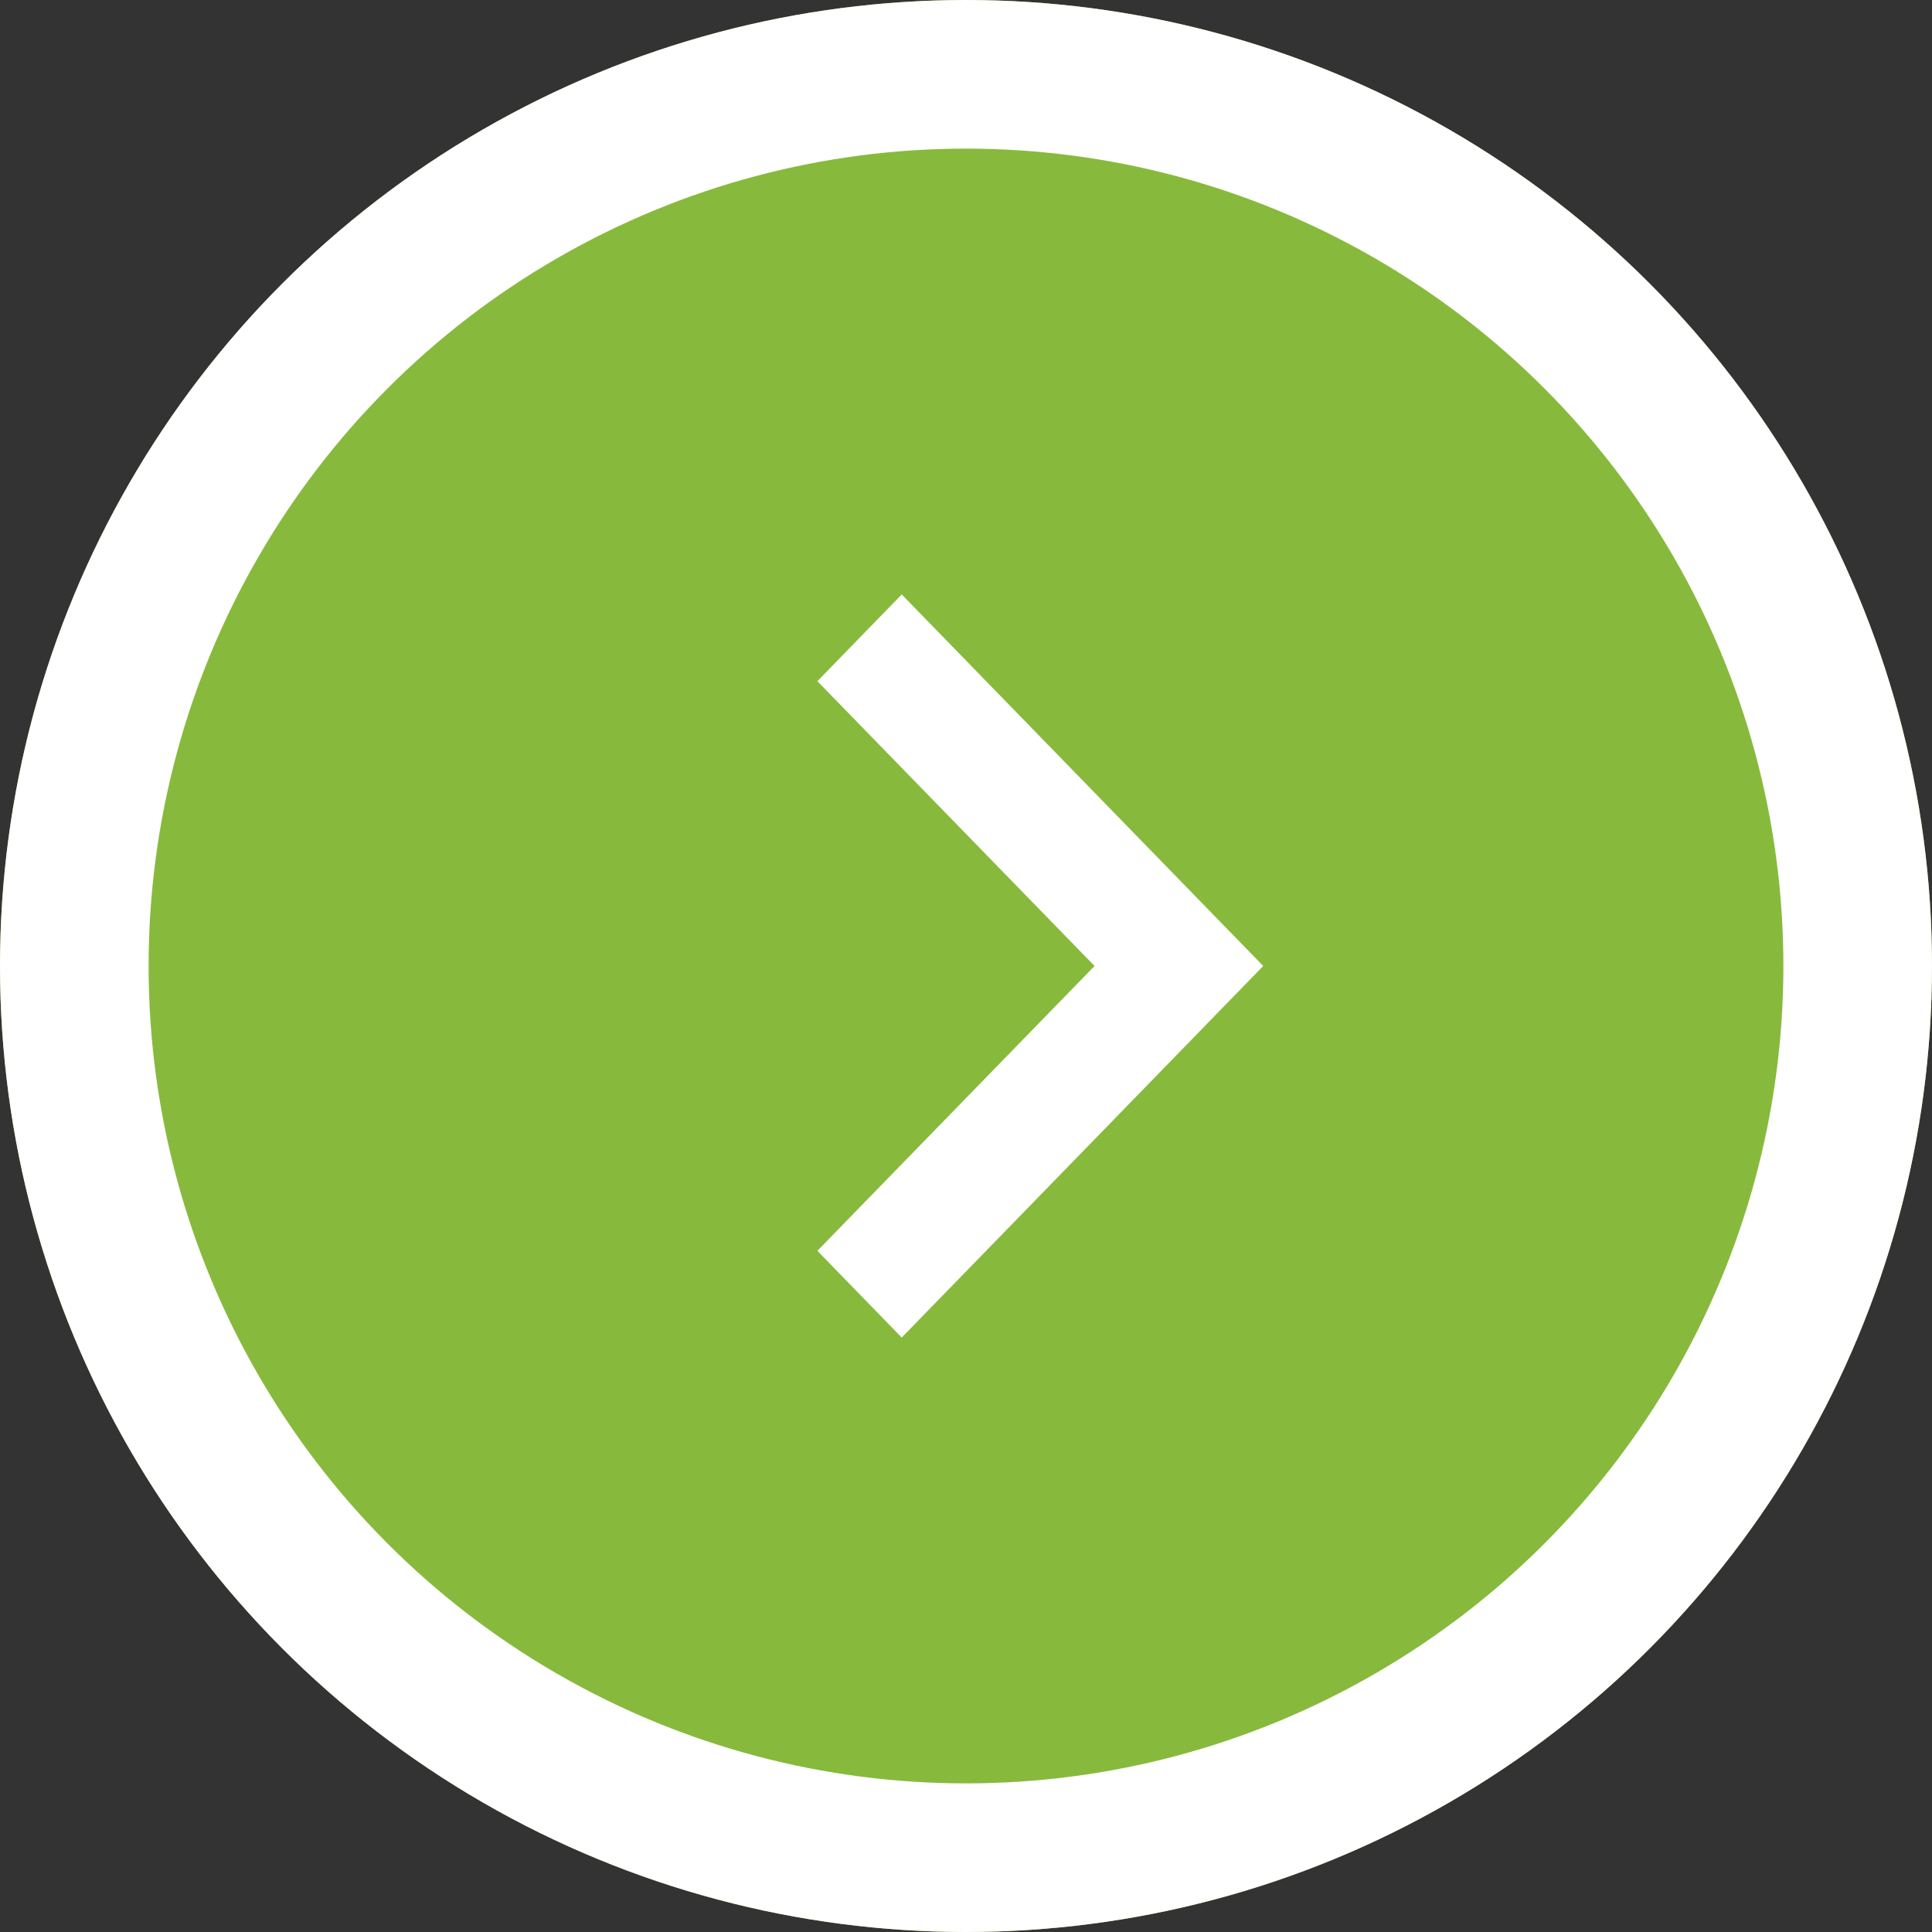
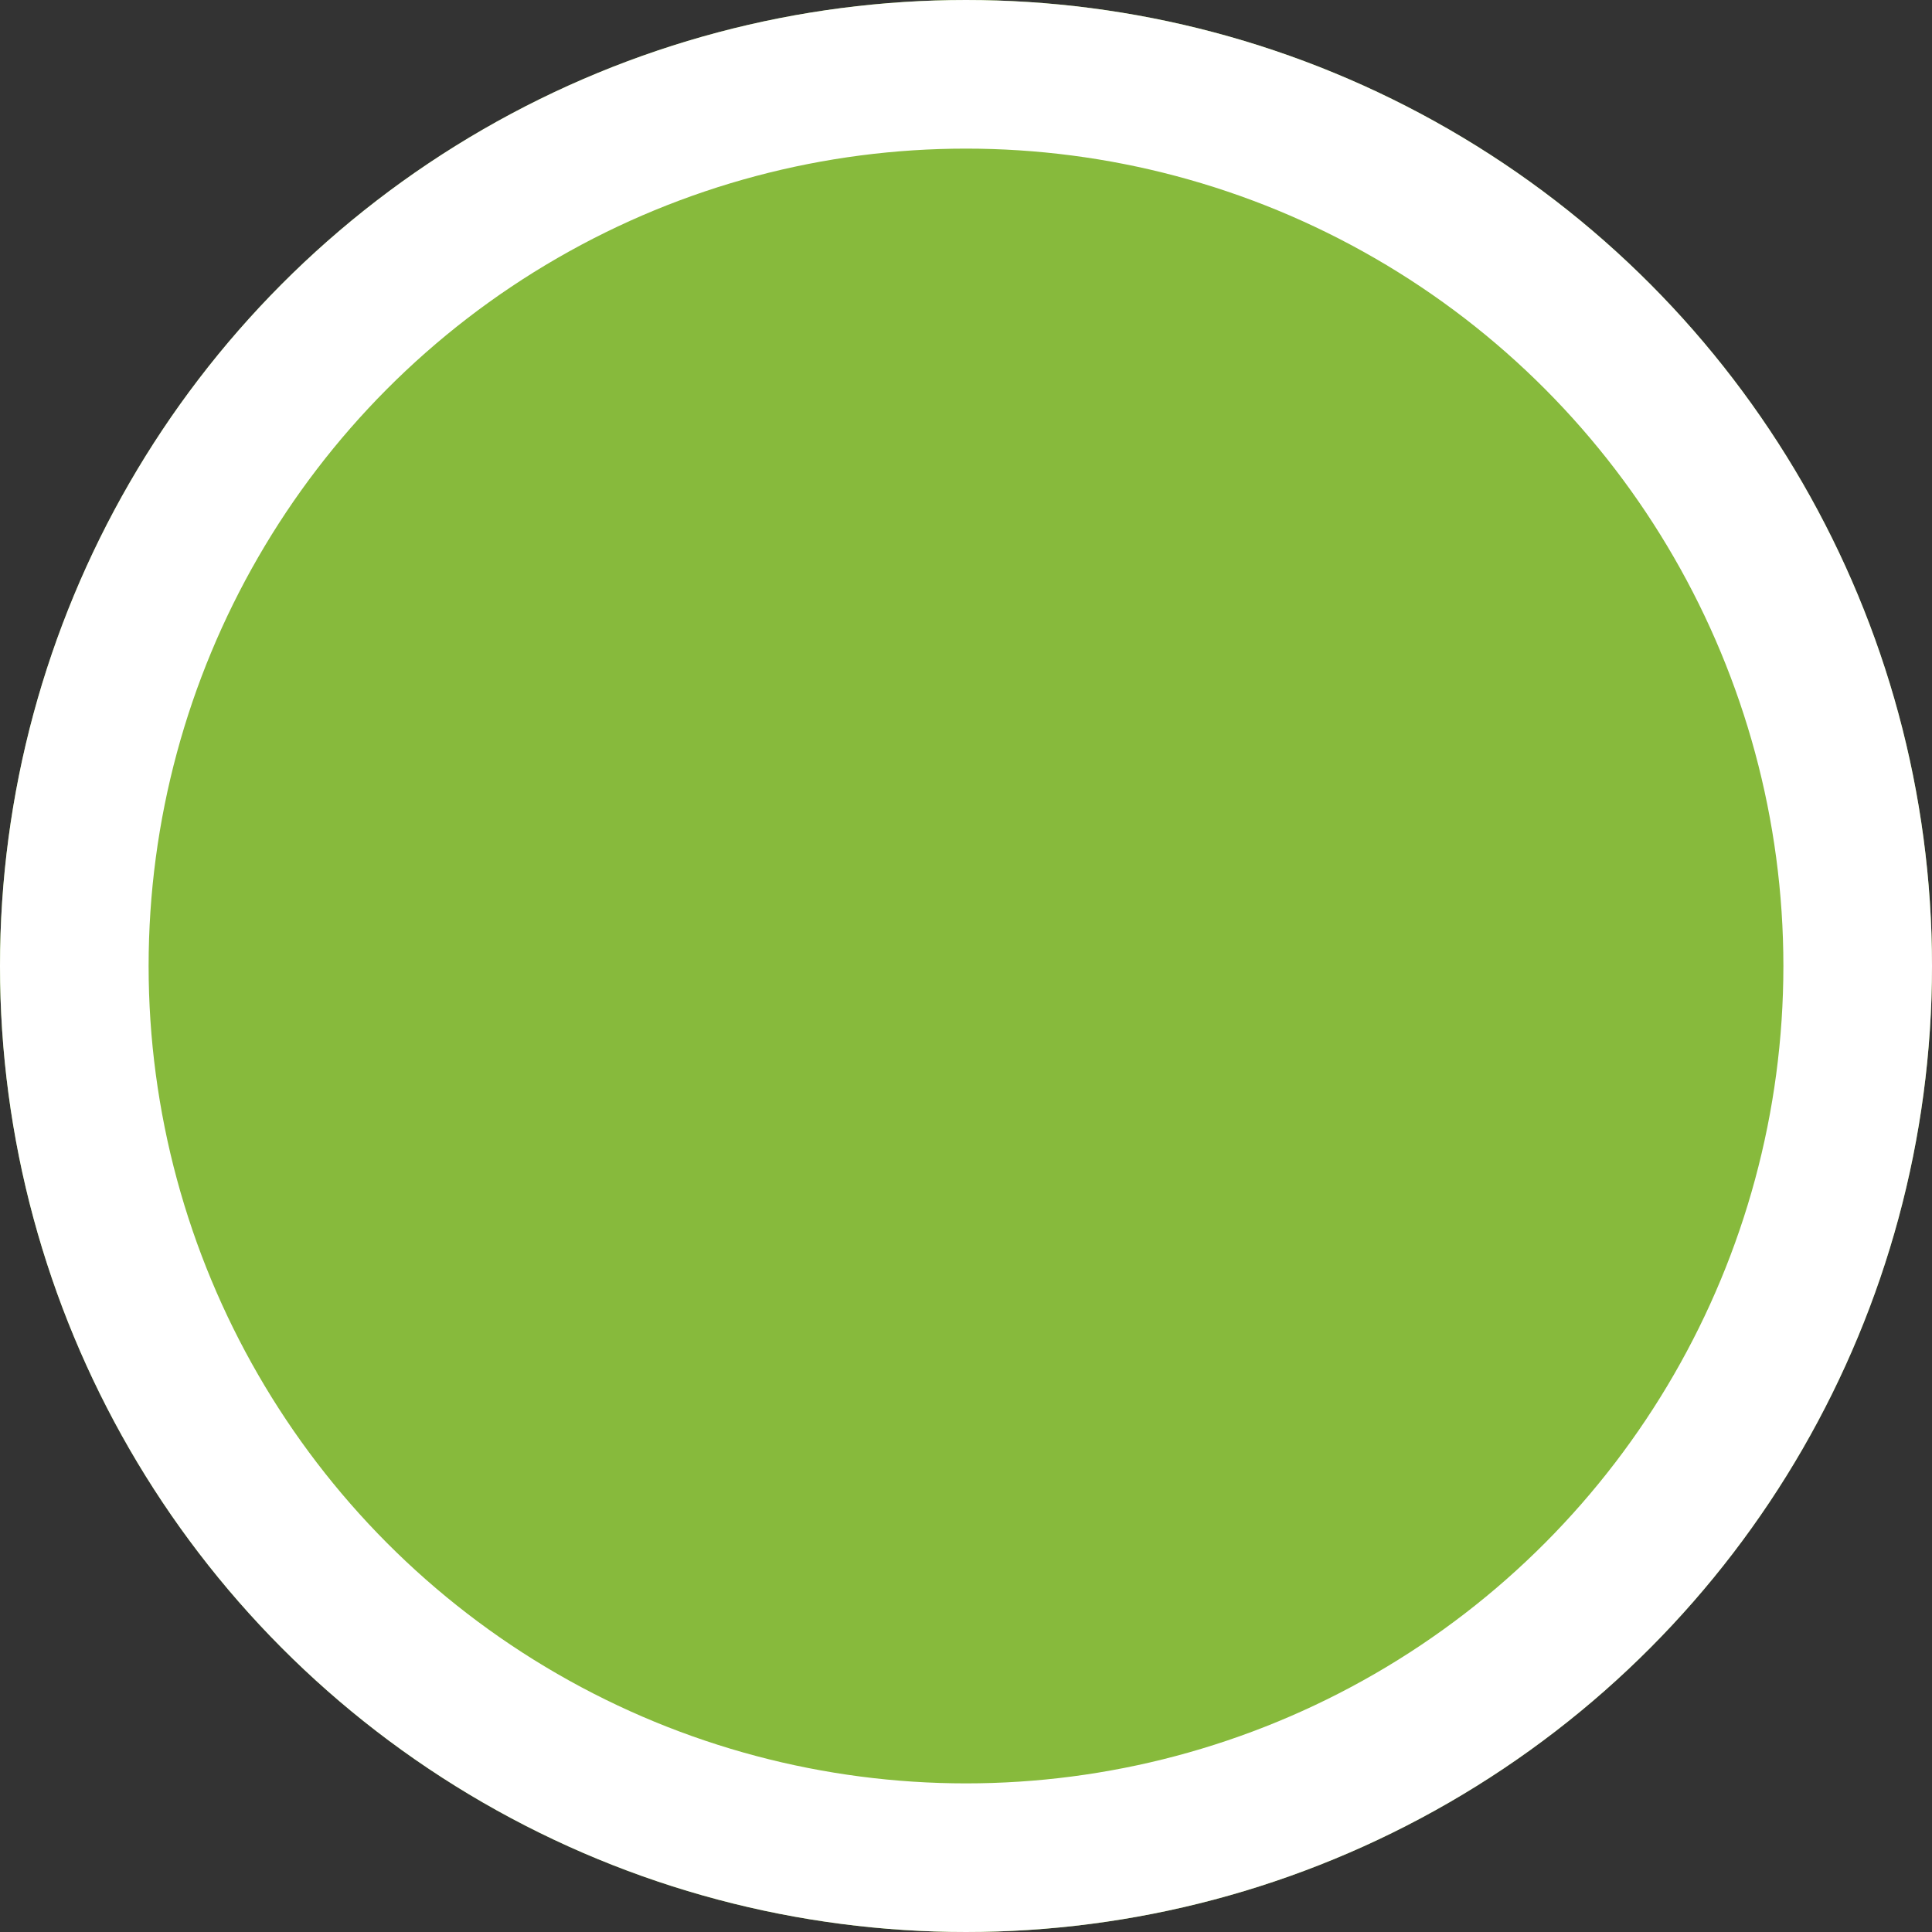
<svg xmlns="http://www.w3.org/2000/svg" width="26" height="26" viewBox="0 0 26 26">
  <rect x="0" y="0" width="26" height="26" fill="#333333" stroke="none" />
  <g id="グループ_744" data-name="グループ 744" transform="translate(-1472 -945)">
    <g id="楕円形_27" data-name="楕円形 27" transform="translate(1472 945)" fill="#87ba3c" stroke="#fff" stroke-width="2">
      <circle cx="13" cy="13" r="13" stroke="none" />
      <circle cx="13" cy="13" r="12" fill="none" />
    </g>
-     <path id="パス_14" data-name="パス 14" d="M1.135,10,0,8.833,3.73,5,0,1.167,1.135,0,6,5Z" transform="translate(1483 953)" fill="#fff" />
  </g>
</svg>